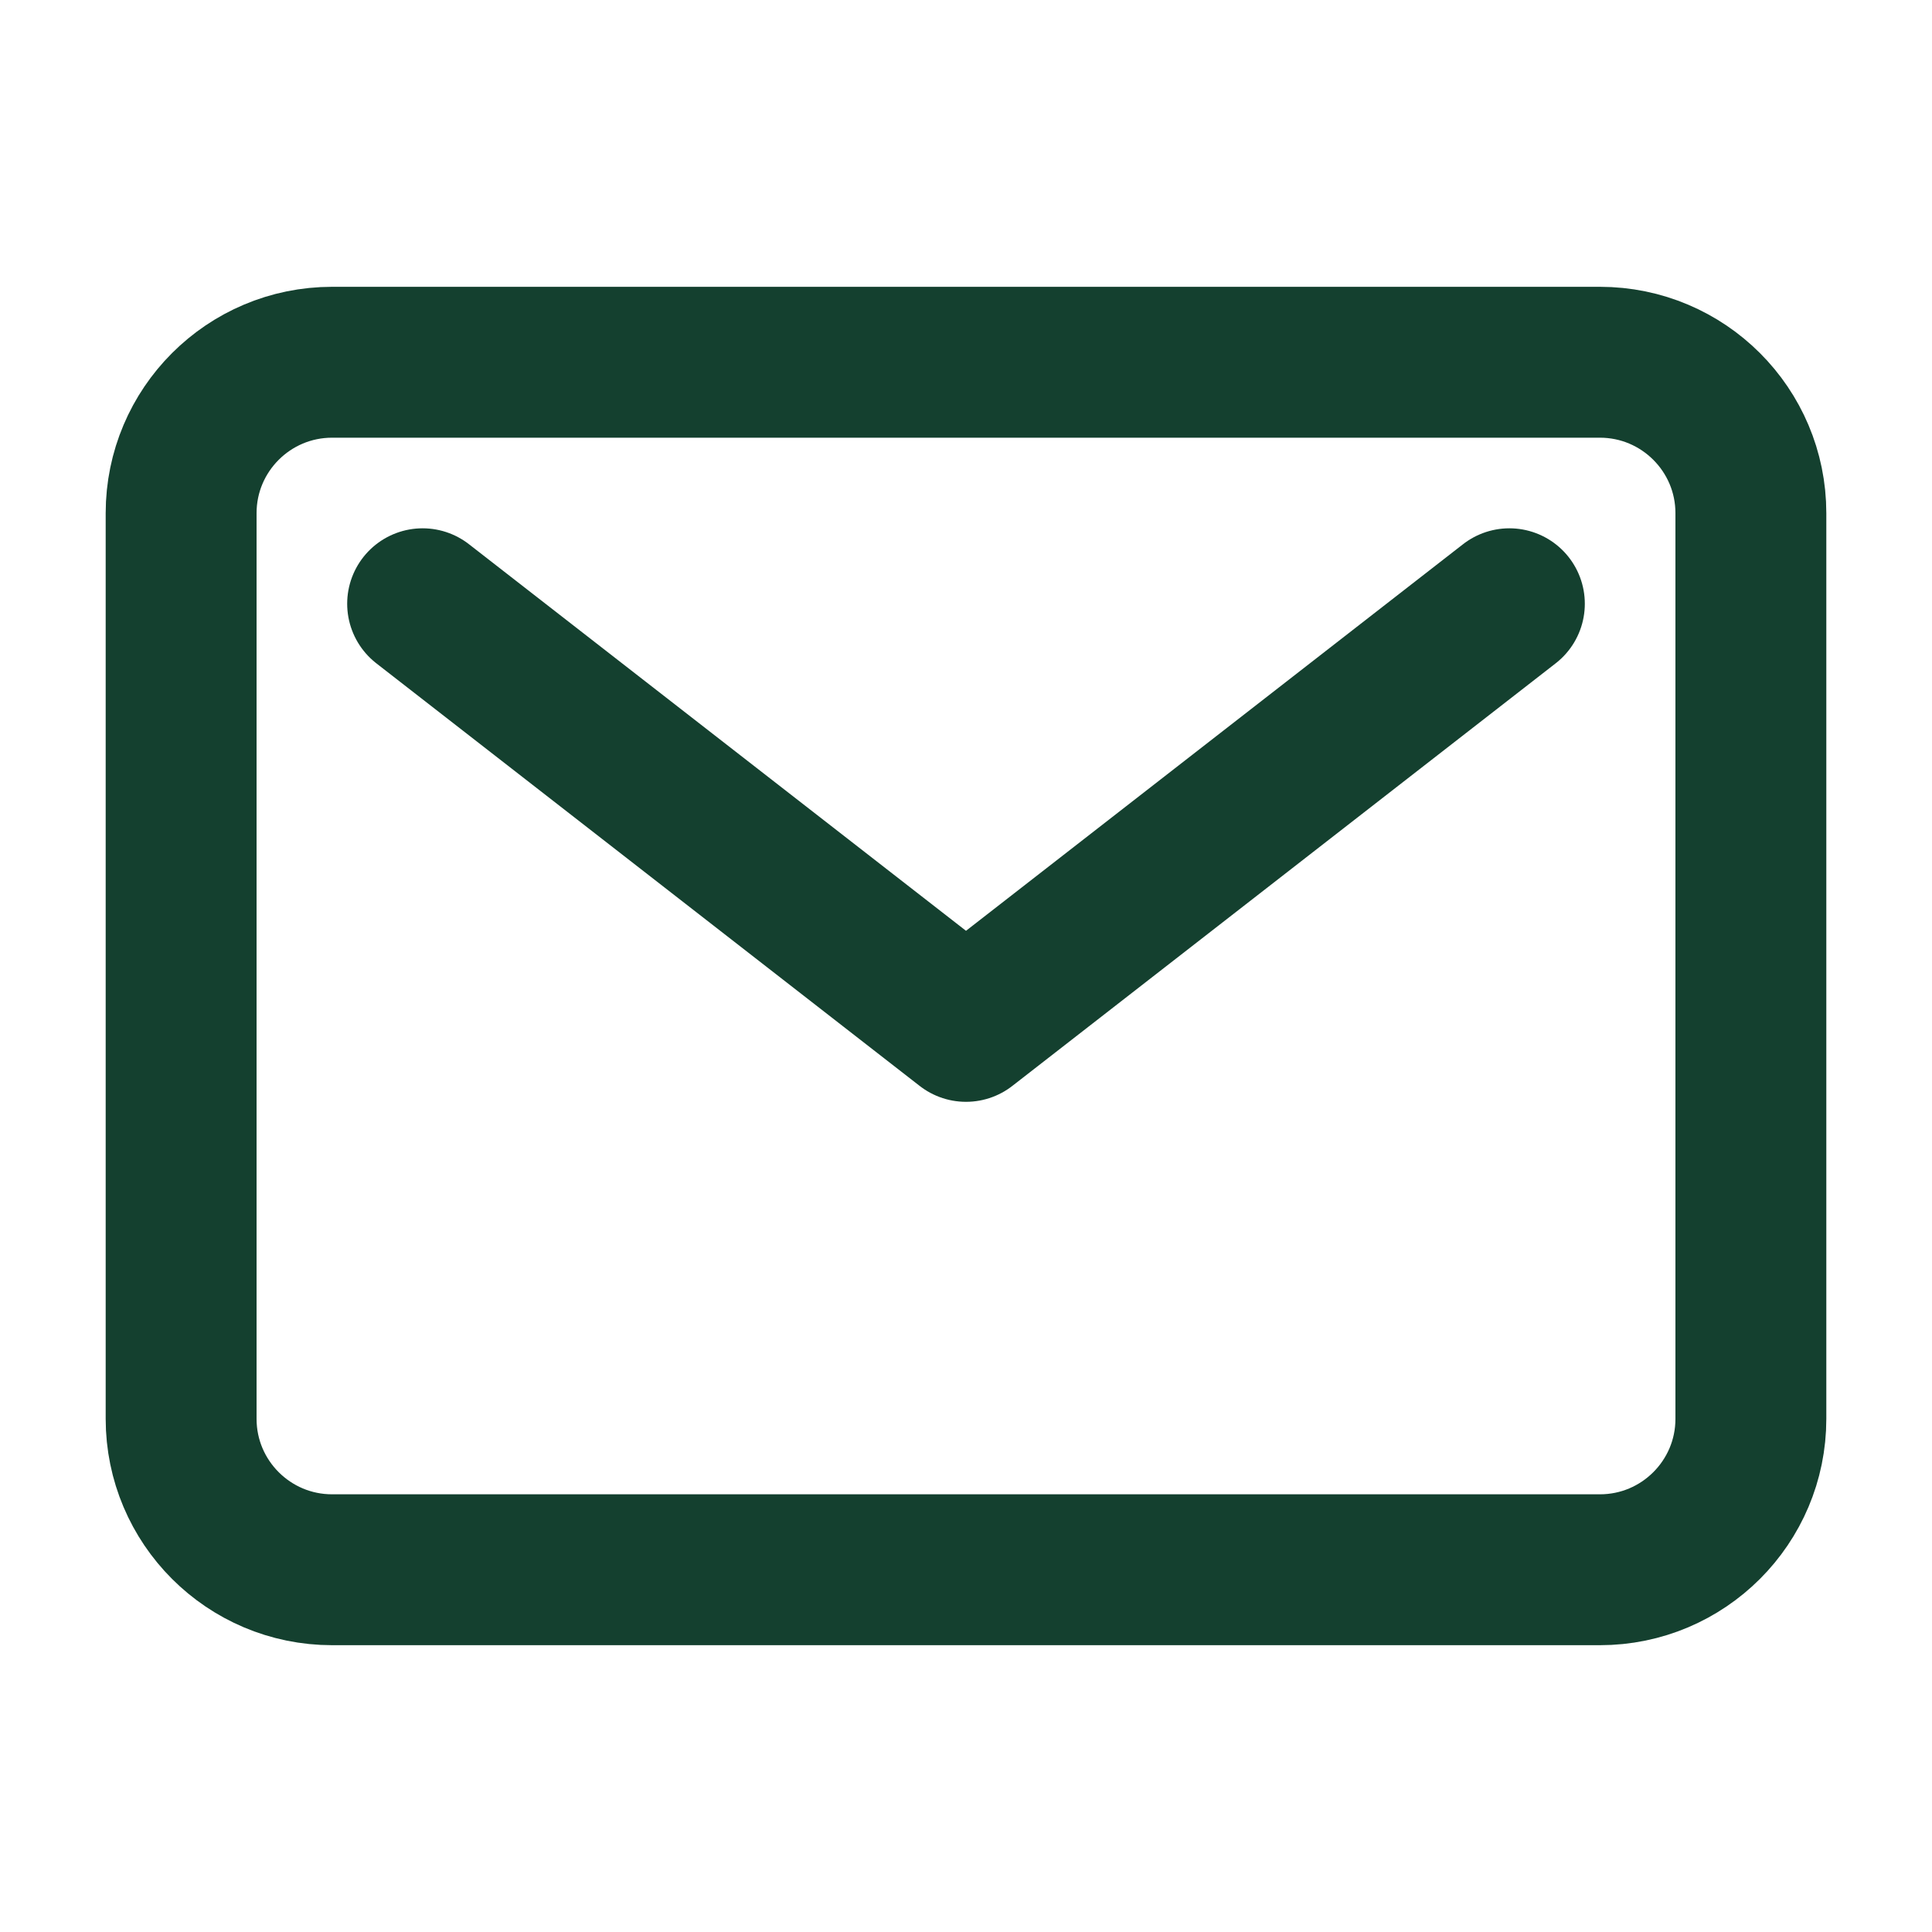
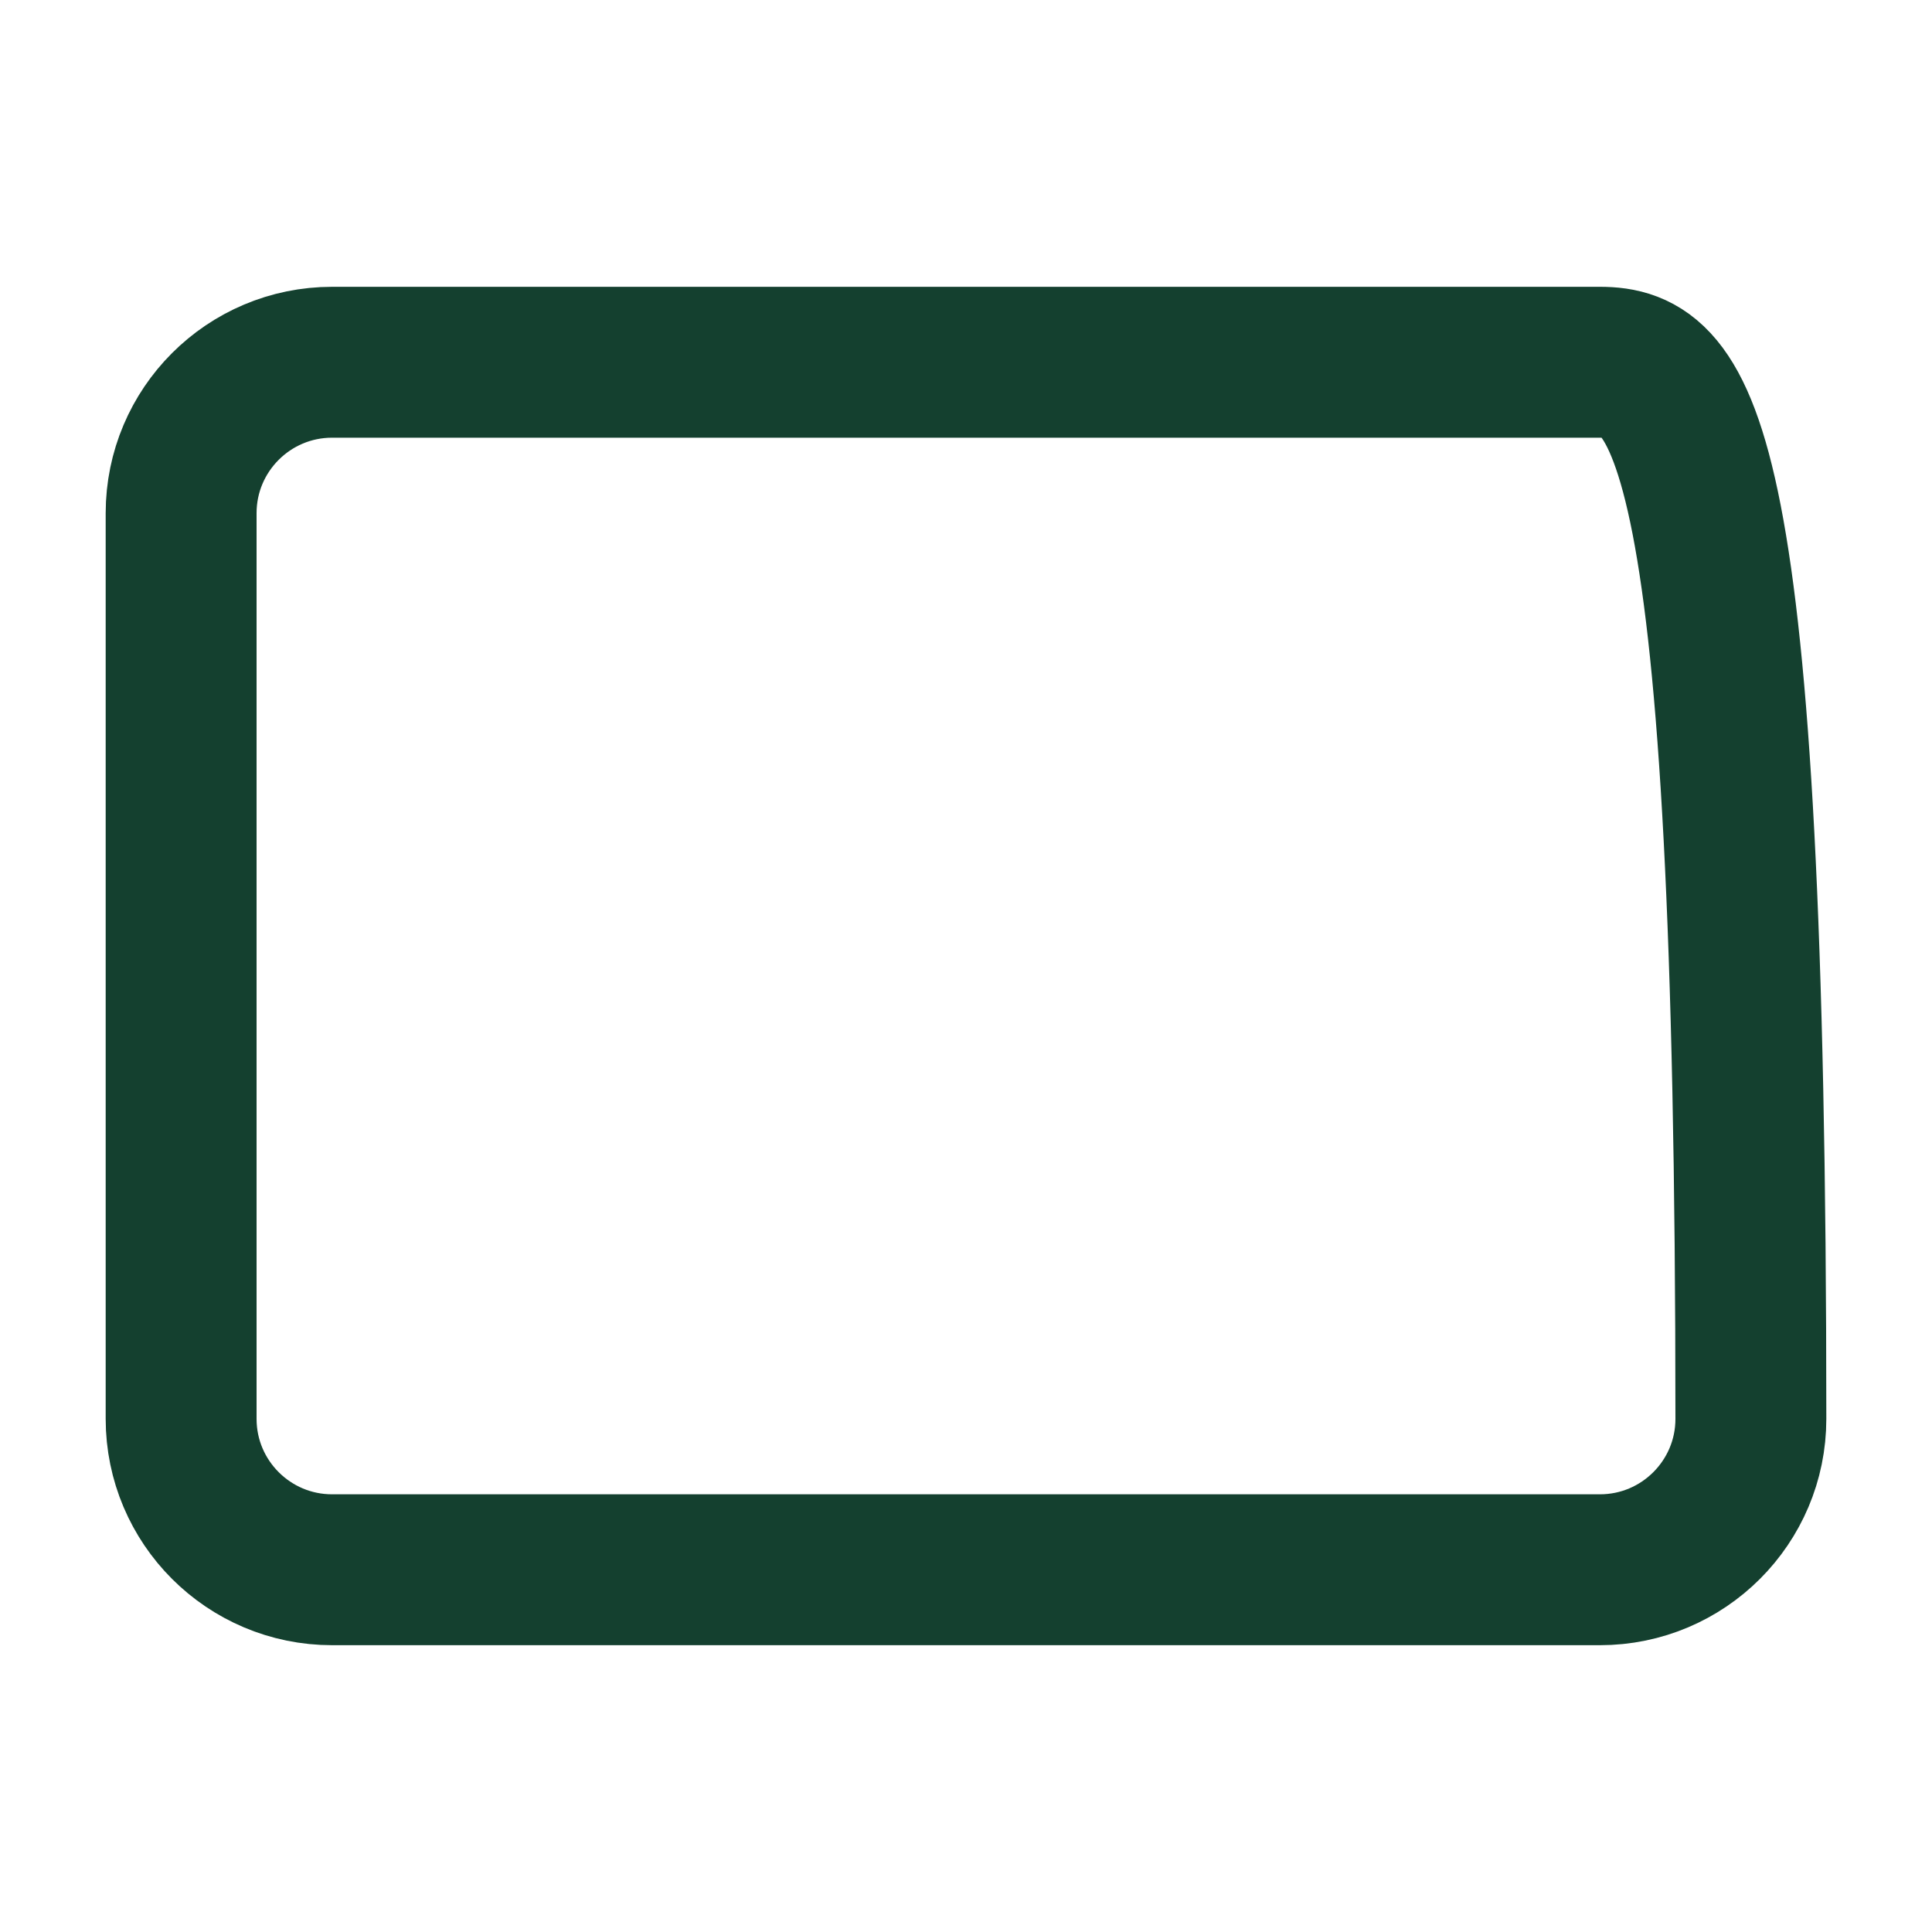
<svg xmlns="http://www.w3.org/2000/svg" width="20" height="20" viewBox="0 0 20 20" fill="none">
-   <path d="M16.562 3.75H3.438C2.575 3.75 1.875 4.45 1.875 5.312V14.688C1.875 15.55 2.575 16.25 3.438 16.25H16.562C17.425 16.25 18.125 15.55 18.125 14.688V5.312C18.125 4.45 17.425 3.75 16.562 3.75Z" stroke="#14402F" stroke-width="1.562" stroke-linecap="round" stroke-linejoin="round" />
-   <path d="M4.375 6.25L10 10.625L15.625 6.25" stroke="#14402F" stroke-width="1.562" stroke-linecap="round" stroke-linejoin="round" />
+   <path d="M16.562 3.75H3.438C2.575 3.75 1.875 4.45 1.875 5.312V14.688C1.875 15.55 2.575 16.25 3.438 16.25H16.562C17.425 16.25 18.125 15.55 18.125 14.688C18.125 4.45 17.425 3.75 16.562 3.75Z" stroke="#14402F" stroke-width="1.562" stroke-linecap="round" stroke-linejoin="round" />
</svg>